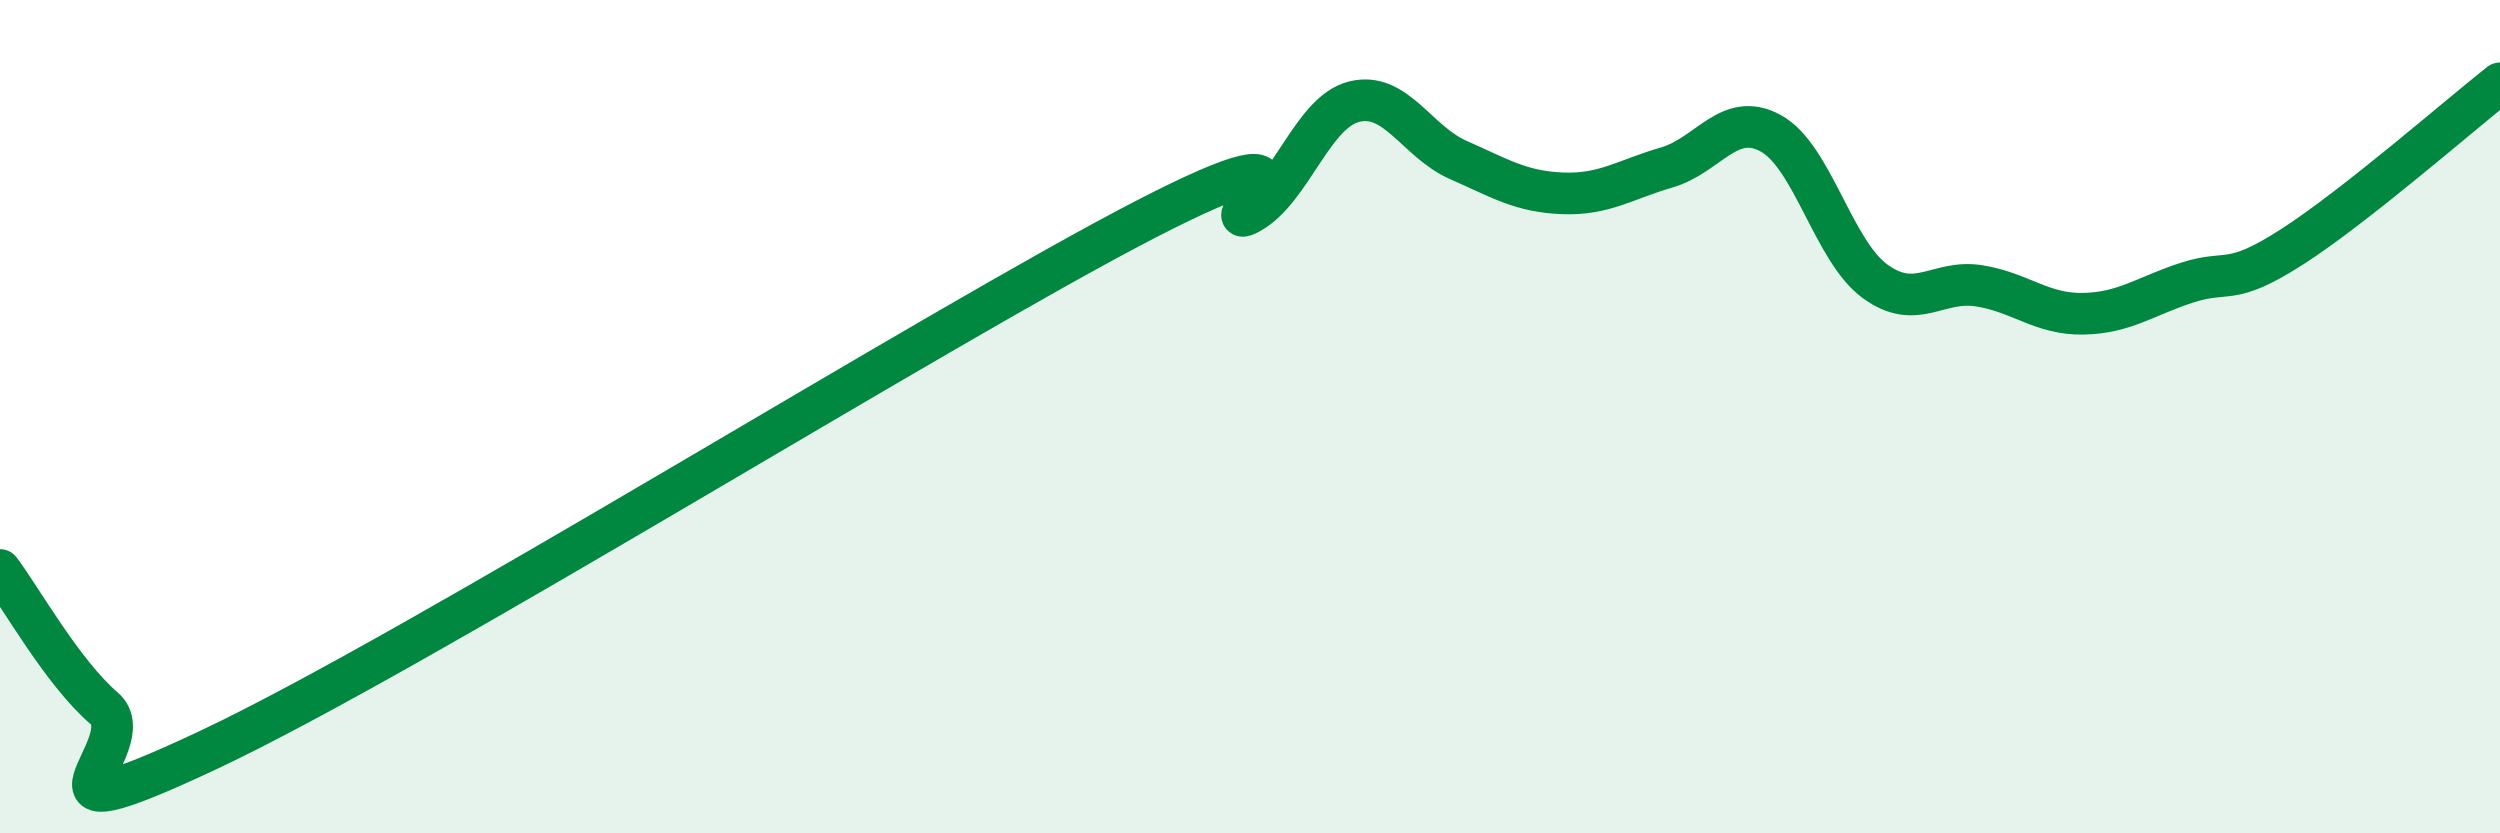
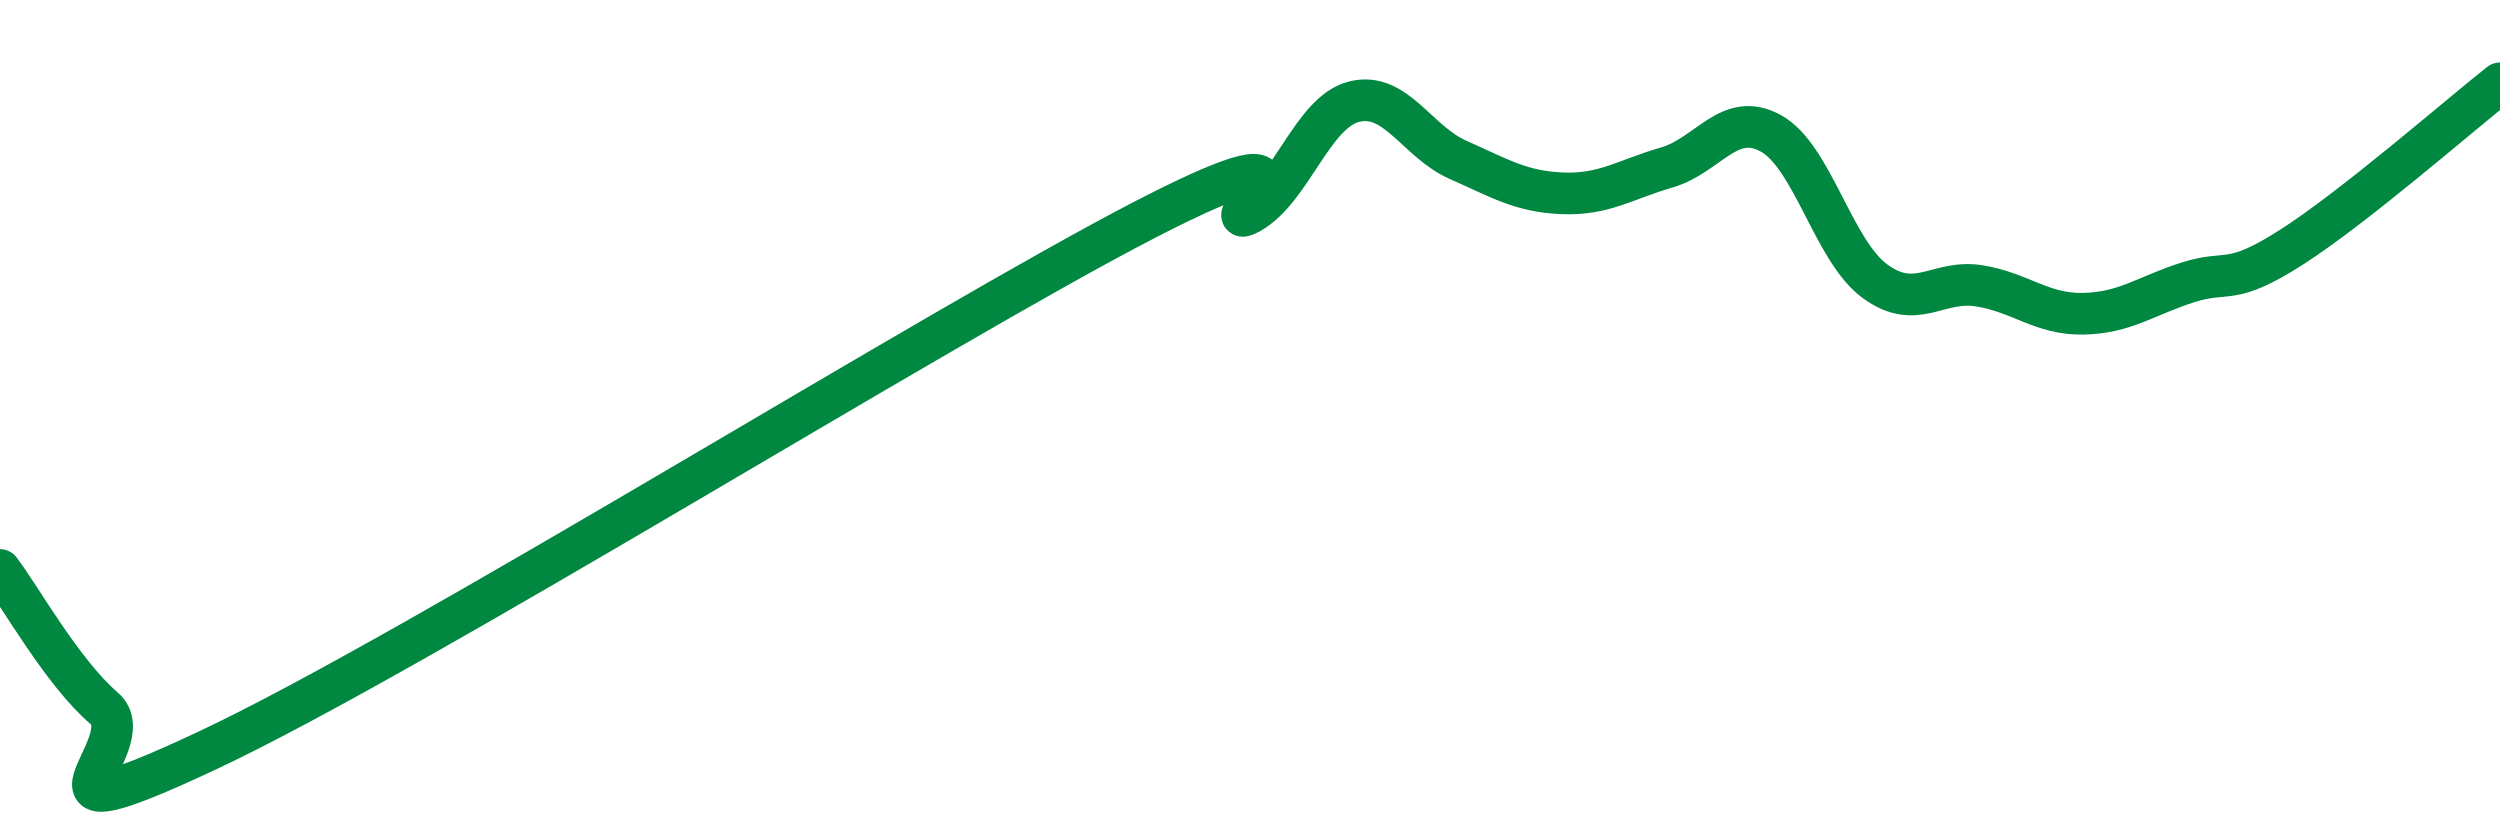
<svg xmlns="http://www.w3.org/2000/svg" width="60" height="20" viewBox="0 0 60 20">
-   <path d="M 0,13.68 C 0.5,14.34 1.5,16.14 2.5,17 C 3.5,17.86 0,20.35 5,18 C 10,15.65 22.5,7.84 27.5,5.26 C 32.5,2.68 29,5.67 30,5.11 C 31,4.55 31.5,2.69 32.5,2.44 C 33.5,2.19 34,3.4 35,3.84 C 36,4.28 36.5,4.6 37.5,4.64 C 38.5,4.68 39,4.31 40,4.02 C 41,3.73 41.5,2.65 42.5,3.2 C 43.5,3.75 44,6.02 45,6.75 C 46,7.48 46.5,6.7 47.5,6.86 C 48.5,7.02 49,7.55 50,7.53 C 51,7.51 51.5,7.1 52.5,6.78 C 53.5,6.46 53.5,6.89 55,5.93 C 56.5,4.97 59,2.79 60,2L60 20L0 20Z" fill="#008740" opacity="0.1" stroke-linecap="round" stroke-linejoin="round" />
  <path d="M 0,13.68 C 0.5,14.34 1.5,16.14 2.5,17 C 3.5,17.86 0,20.35 5,18 C 10,15.65 22.5,7.84 27.5,5.26 C 32.5,2.68 29,5.67 30,5.11 C 31,4.55 31.5,2.69 32.5,2.44 C 33.5,2.19 34,3.4 35,3.84 C 36,4.28 36.5,4.6 37.5,4.64 C 38.5,4.68 39,4.31 40,4.02 C 41,3.73 41.5,2.65 42.5,3.2 C 43.5,3.75 44,6.02 45,6.75 C 46,7.48 46.5,6.7 47.5,6.86 C 48.5,7.02 49,7.55 50,7.53 C 51,7.51 51.5,7.1 52.5,6.78 C 53.5,6.46 53.5,6.89 55,5.93 C 56.5,4.97 59,2.79 60,2" stroke="#008740" stroke-width="1" fill="none" stroke-linecap="round" stroke-linejoin="round" />
</svg>